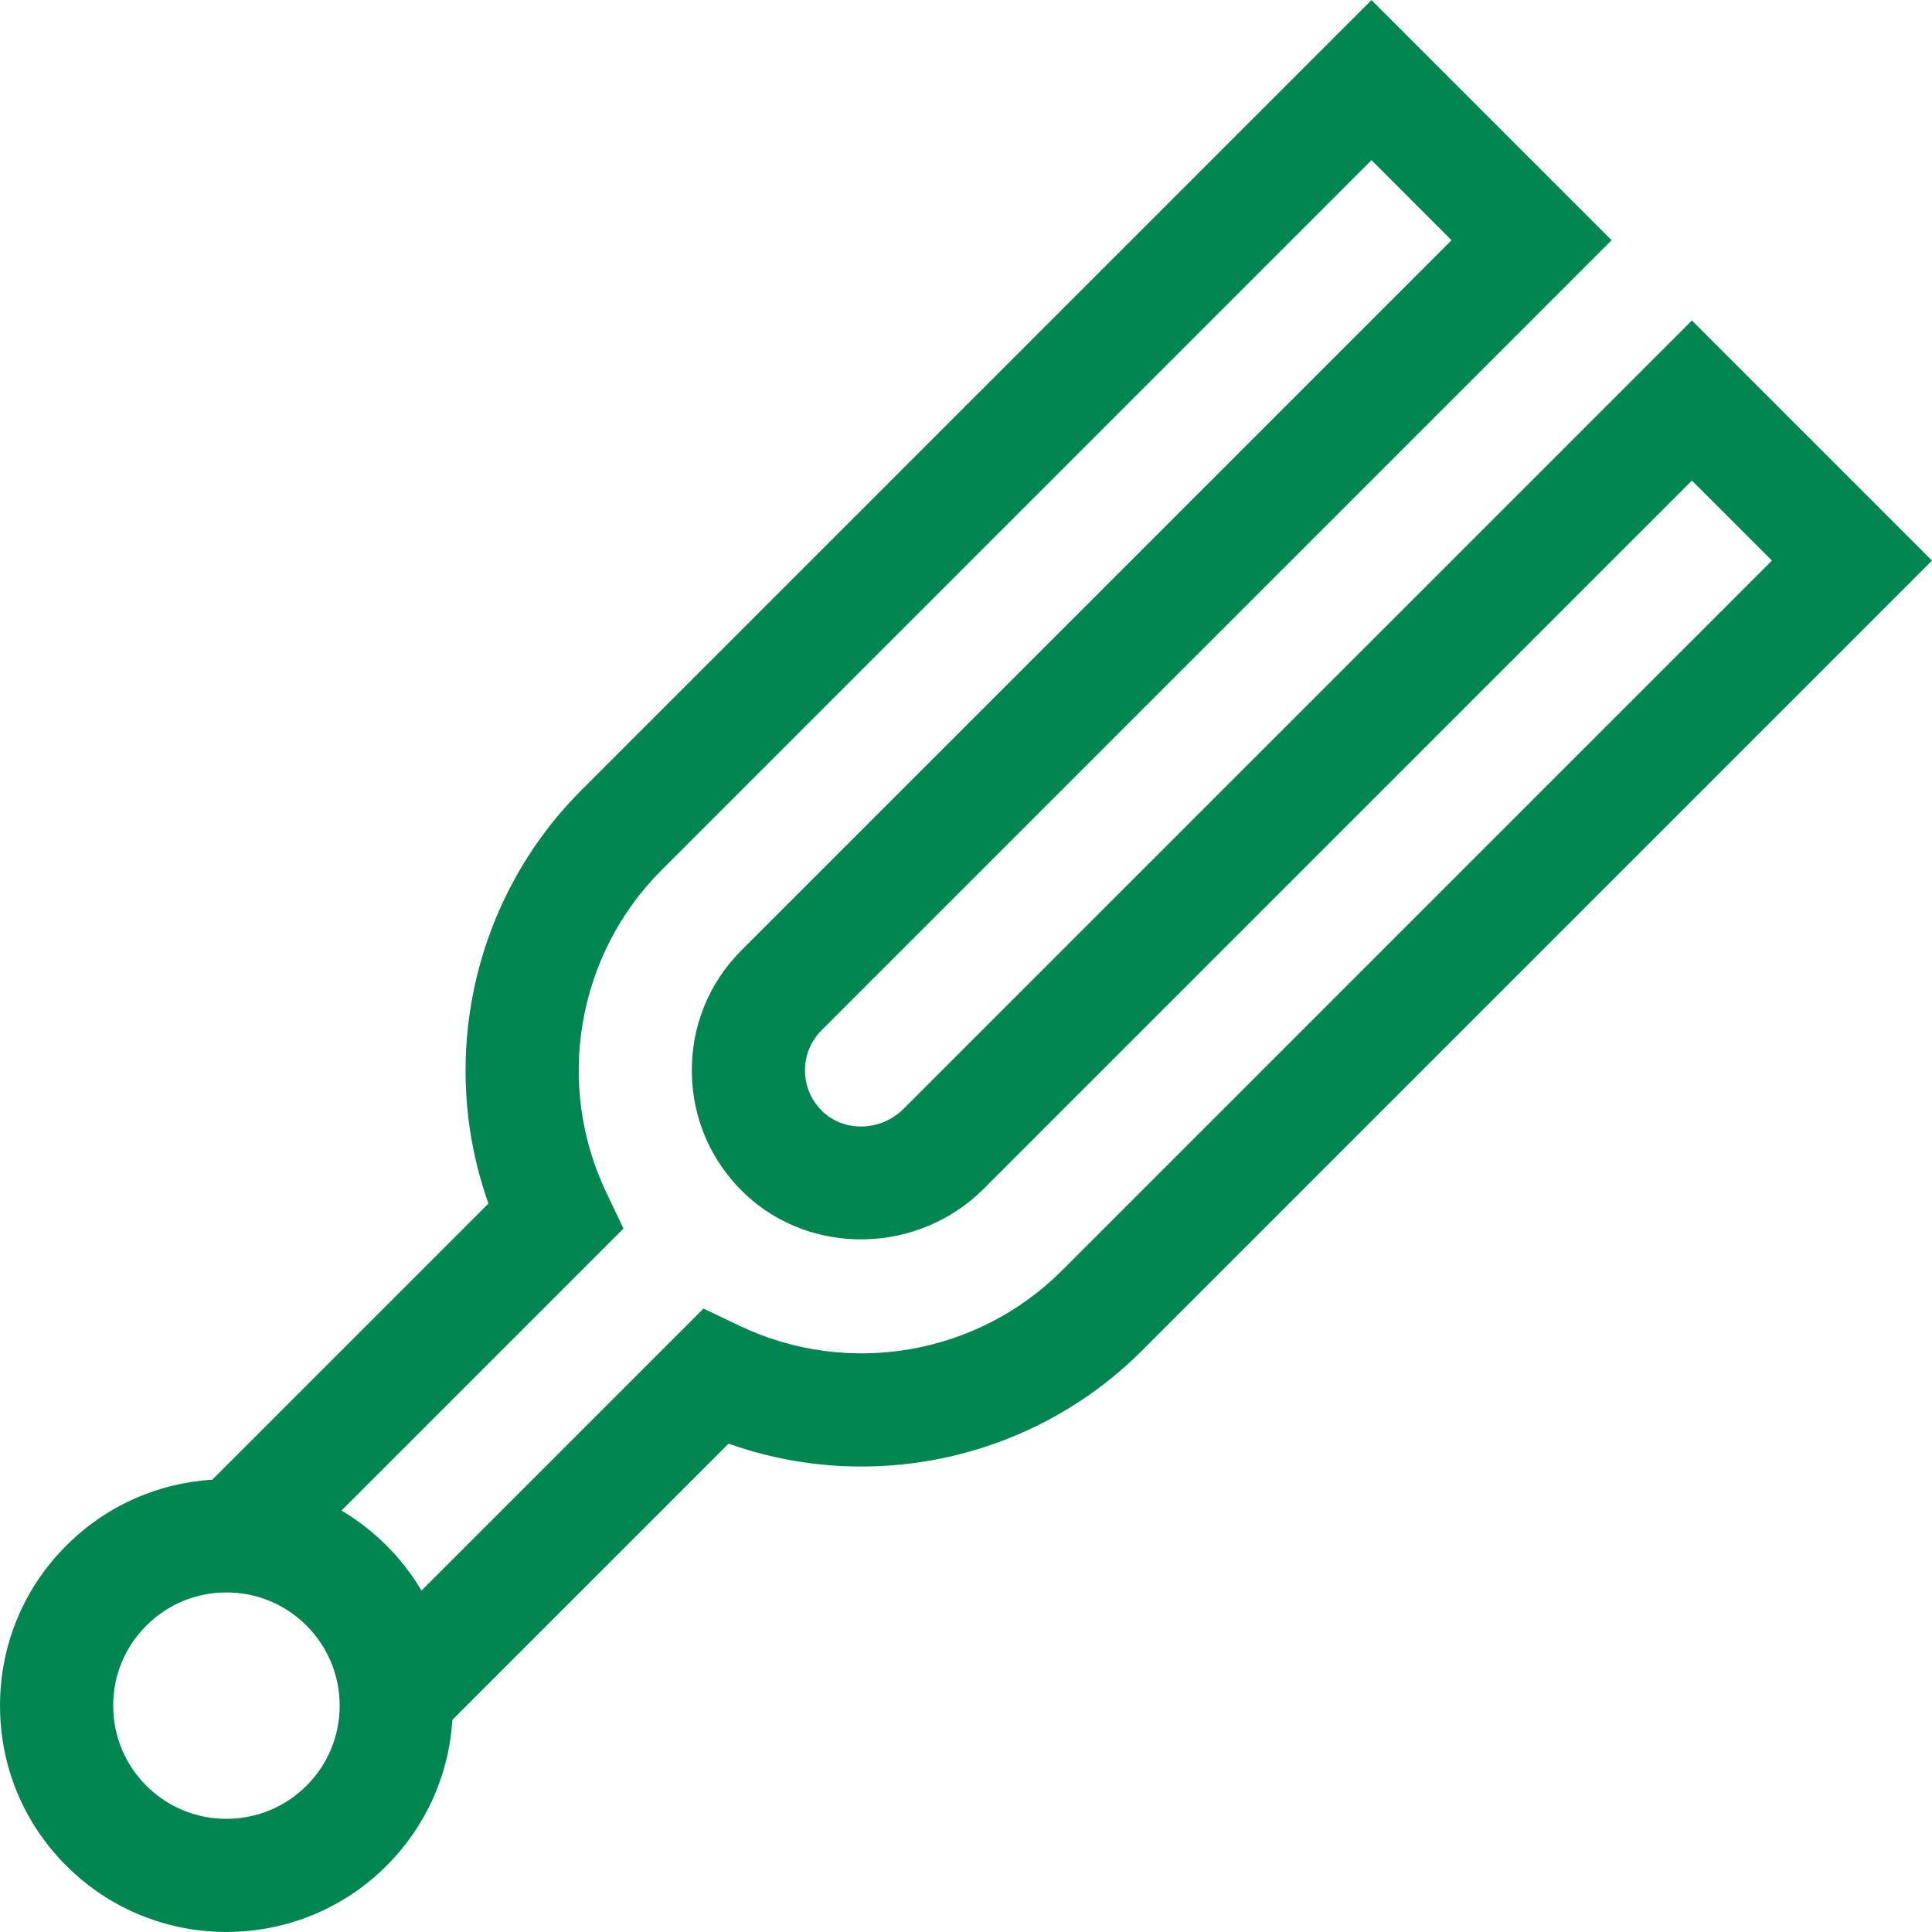
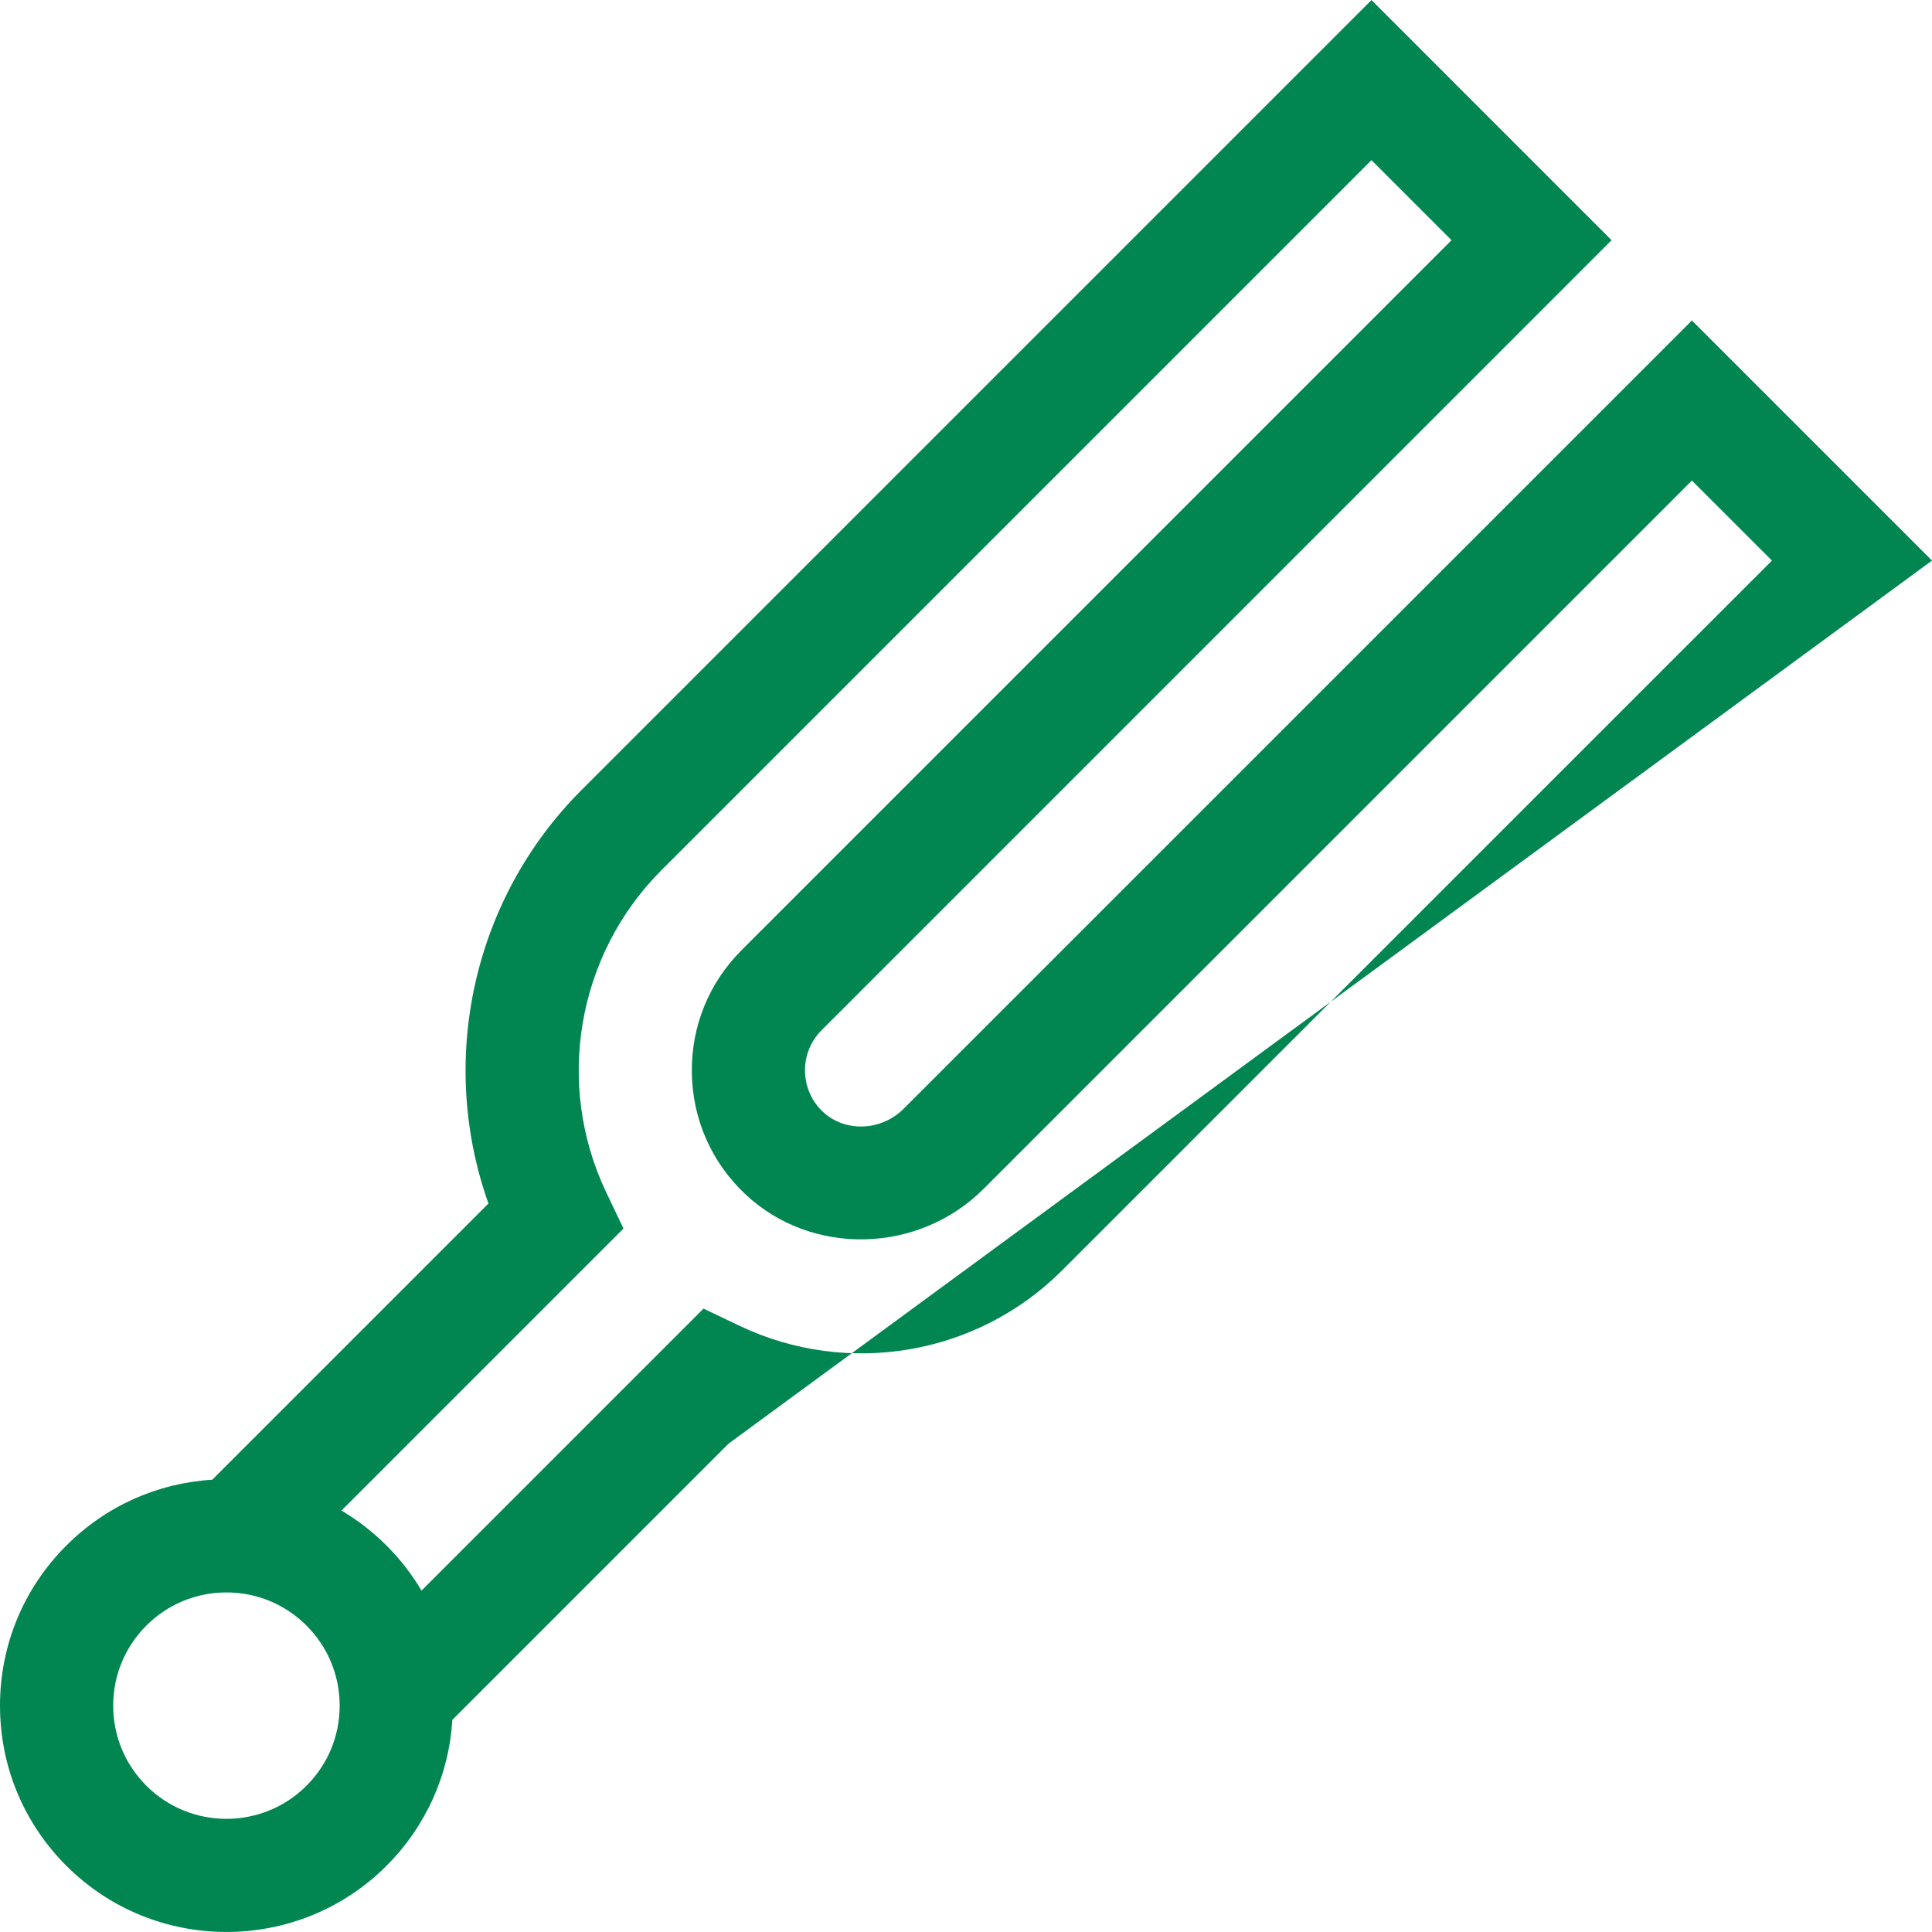
<svg xmlns="http://www.w3.org/2000/svg" width="58" height="58" viewBox="0 0 58 58" fill="none">
-   <path d="M50.792 9.621L27.126 33.287C26.453 33.96 25.365 33.999 24.702 33.375C24.364 33.056 24.174 32.624 24.167 32.159C24.16 31.693 24.337 31.255 24.665 30.928L48.381 7.211L41.173 0.002L17.456 23.719C14.191 26.984 13.137 31.84 14.664 36.13L6.372 44.422C4.717 44.524 3.174 45.216 1.991 46.399C0.707 47.682 0 49.39 0 51.205C0 53.021 0.707 54.728 1.991 56.011C3.316 57.337 5.057 57.999 6.797 57.999C8.538 57.999 10.279 57.337 11.604 56.011C12.787 54.828 13.478 53.286 13.58 51.631L21.872 43.339C26.163 44.866 31.018 43.811 34.283 40.546L58 16.829L50.792 9.621ZM9.201 53.609C7.876 54.934 5.719 54.934 4.394 53.609C3.752 52.967 3.398 52.113 3.398 51.205C3.398 50.297 3.752 49.443 4.394 48.801C5.036 48.159 5.889 47.806 6.797 47.806C7.705 47.806 8.559 48.159 9.201 48.801C9.843 49.443 10.197 50.297 10.197 51.205C10.197 52.113 9.843 52.967 9.201 53.609ZM31.88 38.143C29.34 40.684 25.451 41.35 22.203 39.802L21.12 39.285L12.654 47.751C12.366 47.264 12.015 46.809 11.604 46.399C11.193 45.988 10.738 45.637 10.251 45.348L18.717 36.882L18.201 35.799C16.652 32.551 17.319 28.662 19.859 26.122L41.173 4.808L43.576 7.211L22.262 28.525C21.279 29.508 20.749 30.816 20.769 32.209C20.79 33.601 21.359 34.894 22.372 35.848C24.359 37.72 27.569 37.649 29.529 35.69L50.792 14.427L53.195 16.829L31.88 38.143Z" fill="#018652" />
+   <path d="M50.792 9.621L27.126 33.287C26.453 33.96 25.365 33.999 24.702 33.375C24.364 33.056 24.174 32.624 24.167 32.159C24.16 31.693 24.337 31.255 24.665 30.928L48.381 7.211L41.173 0.002L17.456 23.719C14.191 26.984 13.137 31.84 14.664 36.13L6.372 44.422C4.717 44.524 3.174 45.216 1.991 46.399C0.707 47.682 0 49.39 0 51.205C0 53.021 0.707 54.728 1.991 56.011C3.316 57.337 5.057 57.999 6.797 57.999C8.538 57.999 10.279 57.337 11.604 56.011C12.787 54.828 13.478 53.286 13.58 51.631L21.872 43.339L58 16.829L50.792 9.621ZM9.201 53.609C7.876 54.934 5.719 54.934 4.394 53.609C3.752 52.967 3.398 52.113 3.398 51.205C3.398 50.297 3.752 49.443 4.394 48.801C5.036 48.159 5.889 47.806 6.797 47.806C7.705 47.806 8.559 48.159 9.201 48.801C9.843 49.443 10.197 50.297 10.197 51.205C10.197 52.113 9.843 52.967 9.201 53.609ZM31.88 38.143C29.34 40.684 25.451 41.35 22.203 39.802L21.12 39.285L12.654 47.751C12.366 47.264 12.015 46.809 11.604 46.399C11.193 45.988 10.738 45.637 10.251 45.348L18.717 36.882L18.201 35.799C16.652 32.551 17.319 28.662 19.859 26.122L41.173 4.808L43.576 7.211L22.262 28.525C21.279 29.508 20.749 30.816 20.769 32.209C20.79 33.601 21.359 34.894 22.372 35.848C24.359 37.72 27.569 37.649 29.529 35.69L50.792 14.427L53.195 16.829L31.88 38.143Z" fill="#018652" />
</svg>